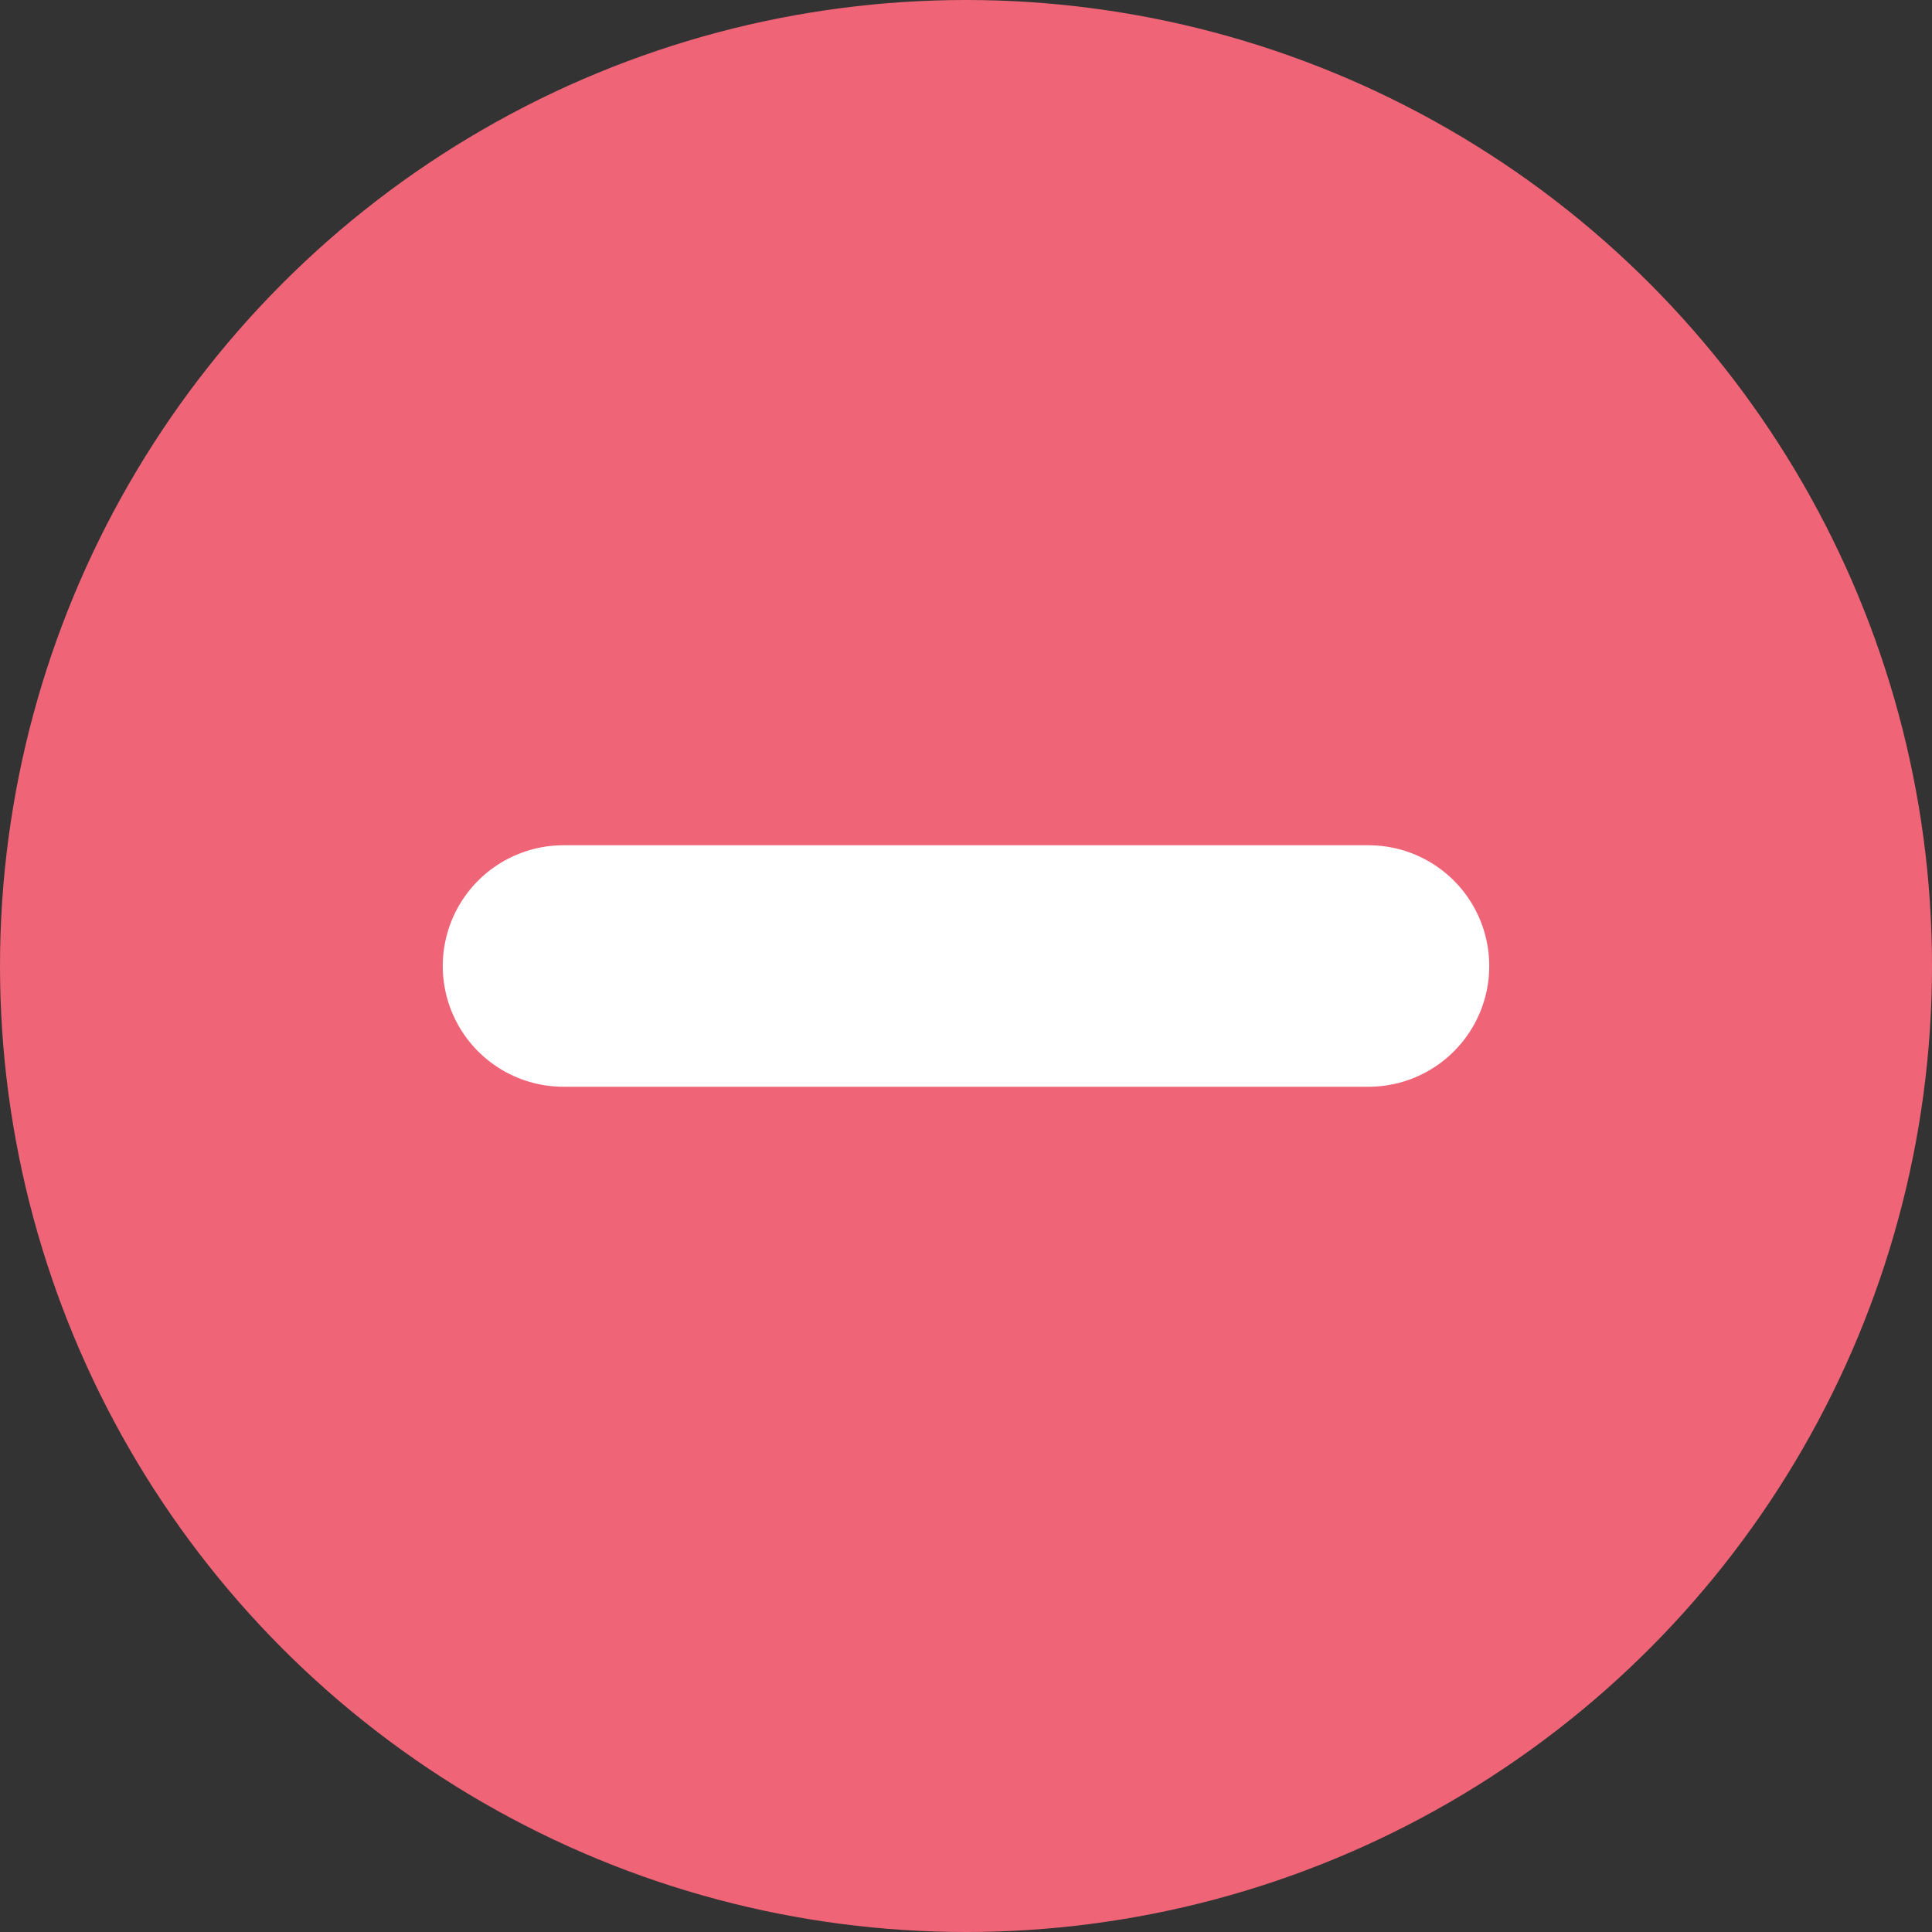
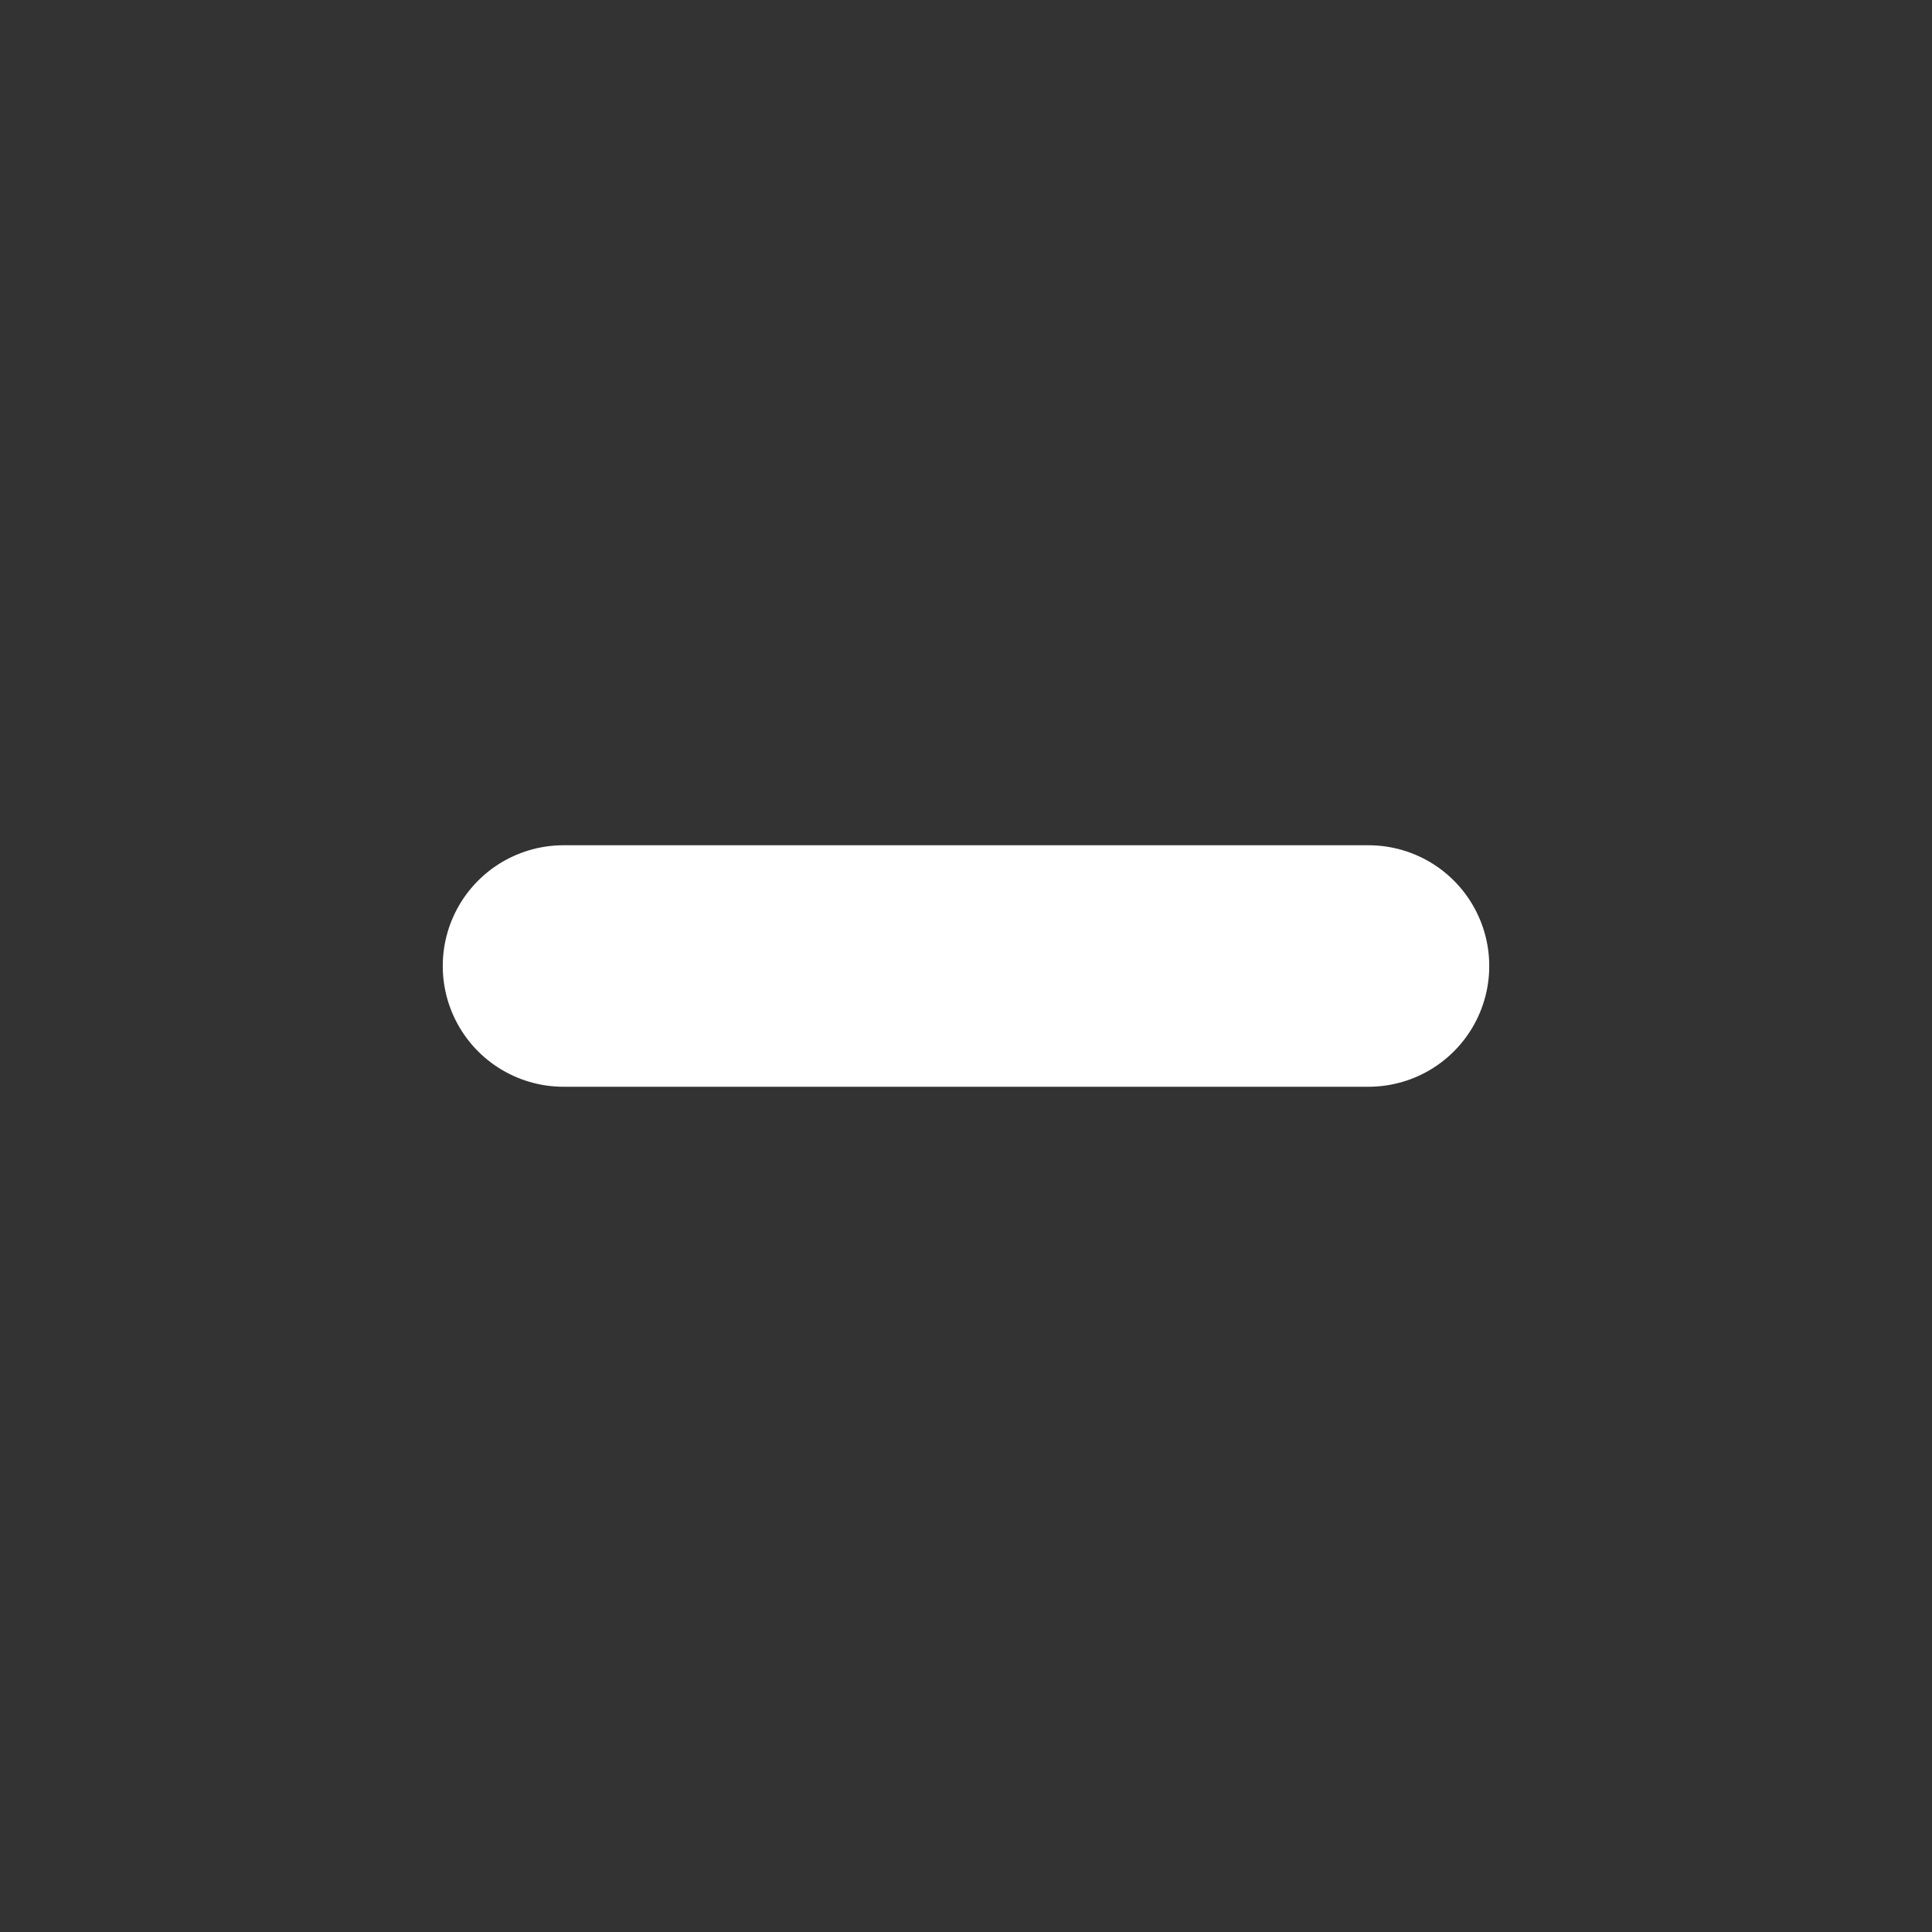
<svg xmlns="http://www.w3.org/2000/svg" id="グループ_11039" data-name="グループ 11039" width="24" height="24" viewBox="0 0 24 24">
  <rect x="0" y="0" width="24" height="24" fill="#333333" stroke="none" />
-   <circle id="楕円形_82" data-name="楕円形 82" cx="12" cy="12" r="12" fill="#ef6577" />
  <line id="線_2049" data-name="線 2049" x2="10" transform="translate(7 12)" fill="none" stroke="#fff" stroke-linecap="round" stroke-width="3" />
</svg>